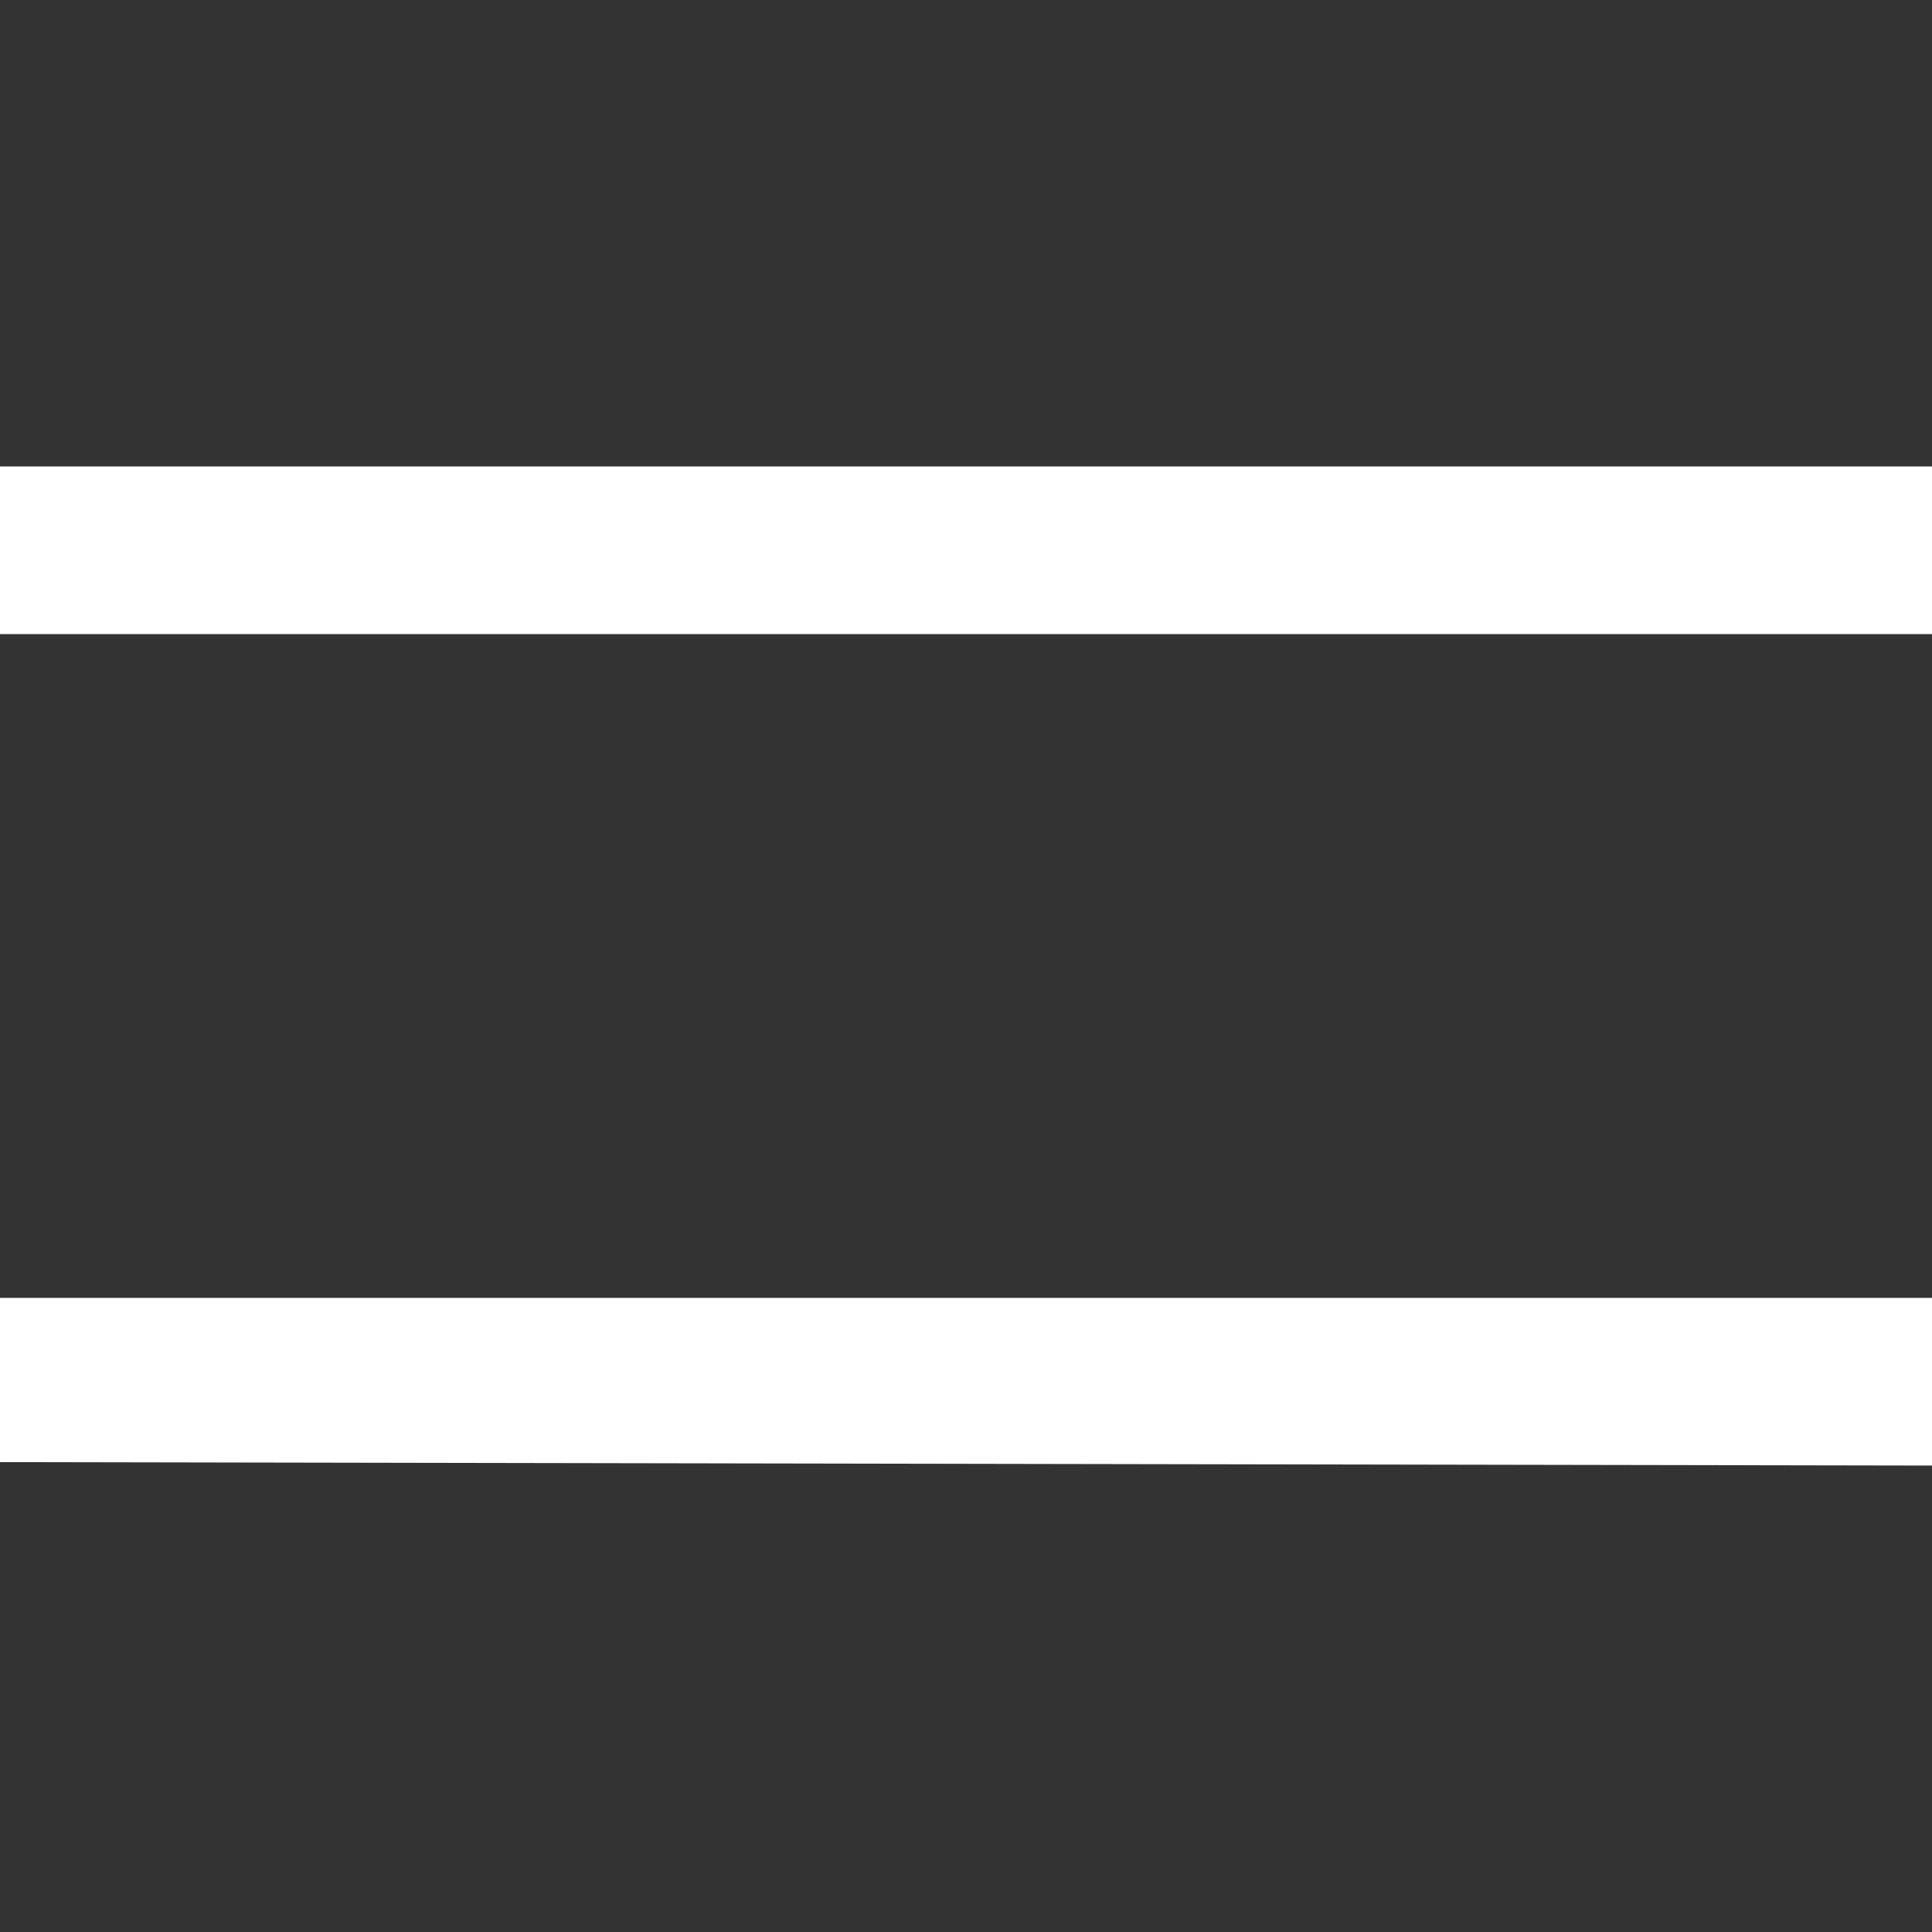
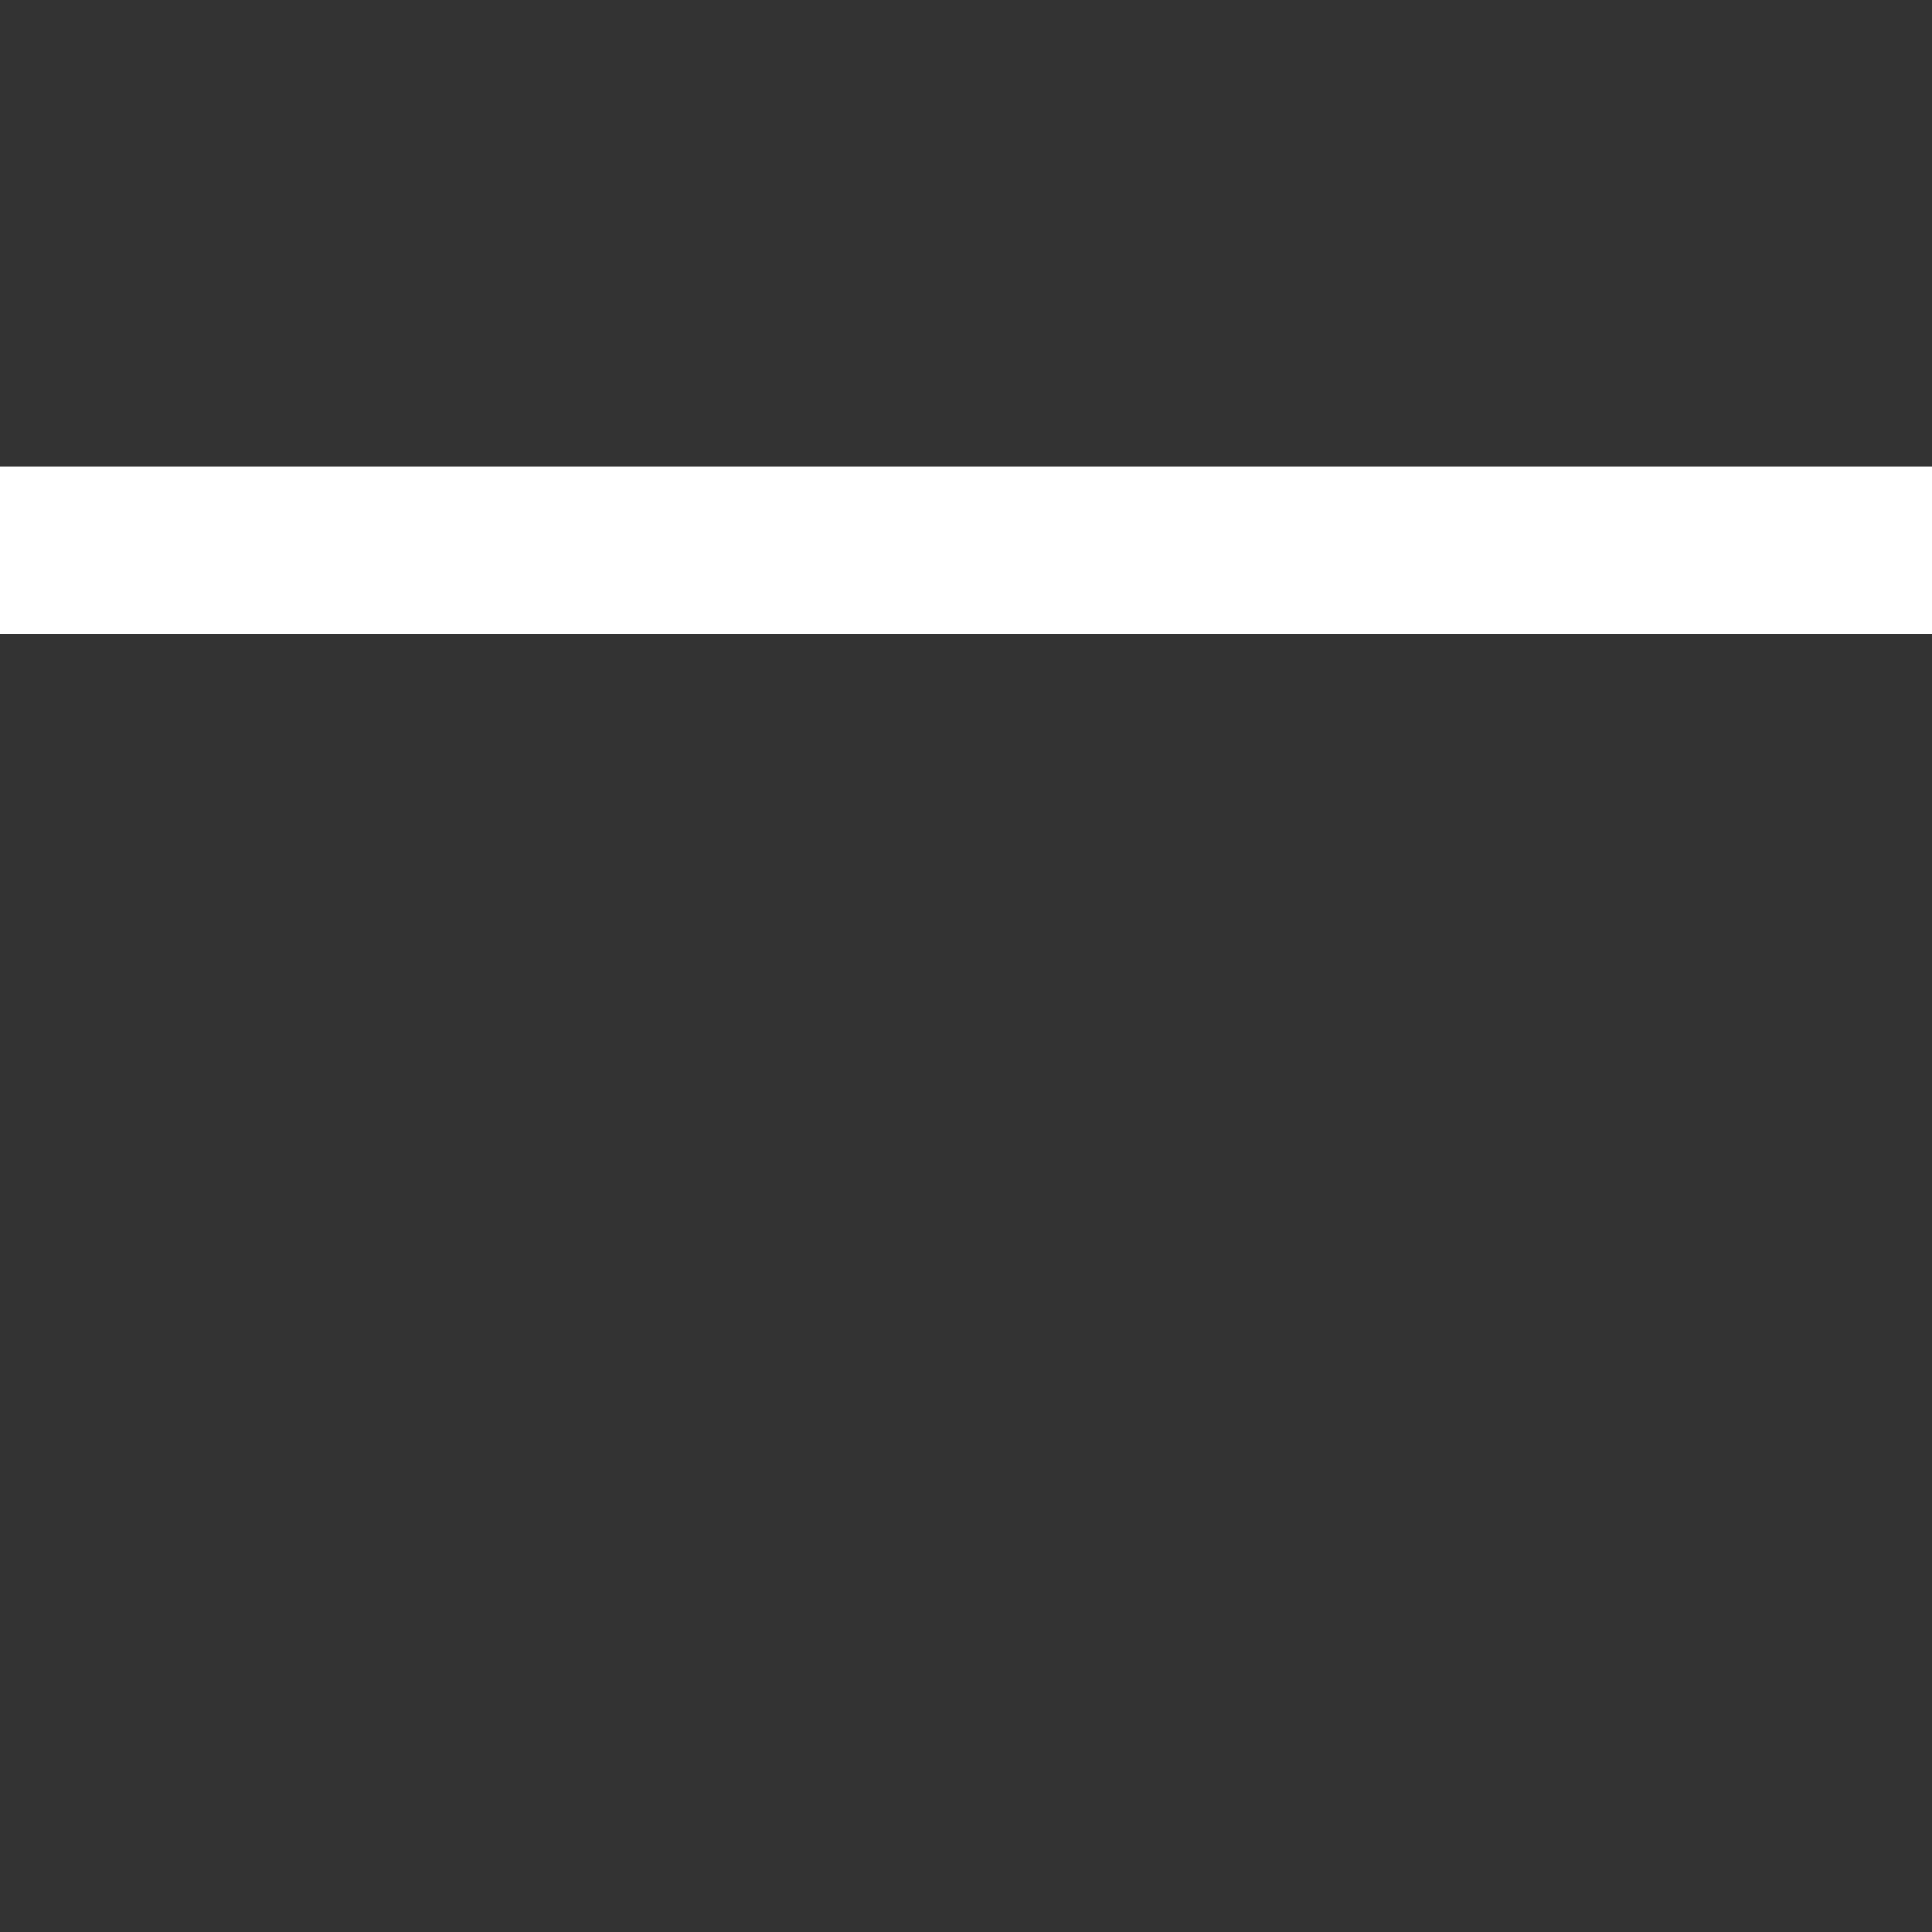
<svg xmlns="http://www.w3.org/2000/svg" width="28" height="28" viewBox="0 0 28 28">
  <rect x="0" y="0" width="28" height="28" fill="#333333" stroke="none" />
-   <path d="M0,9.19V6.76H28V9.19Zm0,12V18.81H28v2.43Z" fill="#ffffff" />
+   <path d="M0,9.19V6.76H28V9.19Zm0,12V18.81v2.43Z" fill="#ffffff" />
</svg>